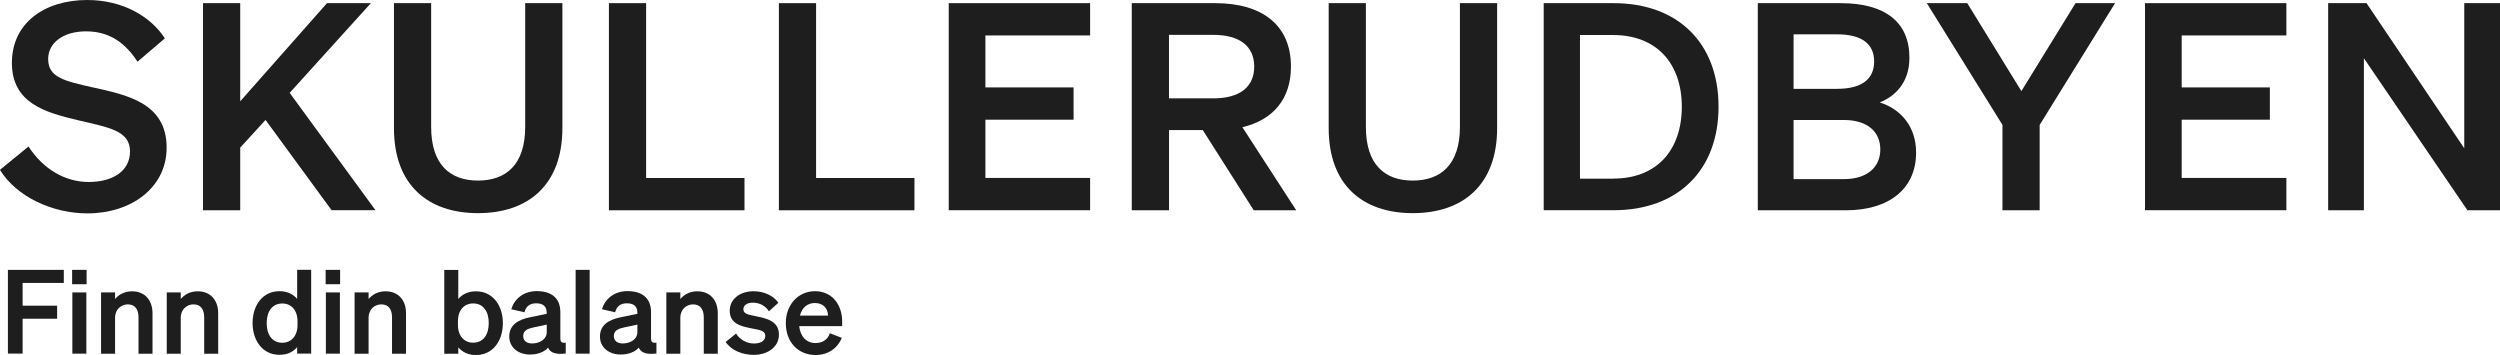
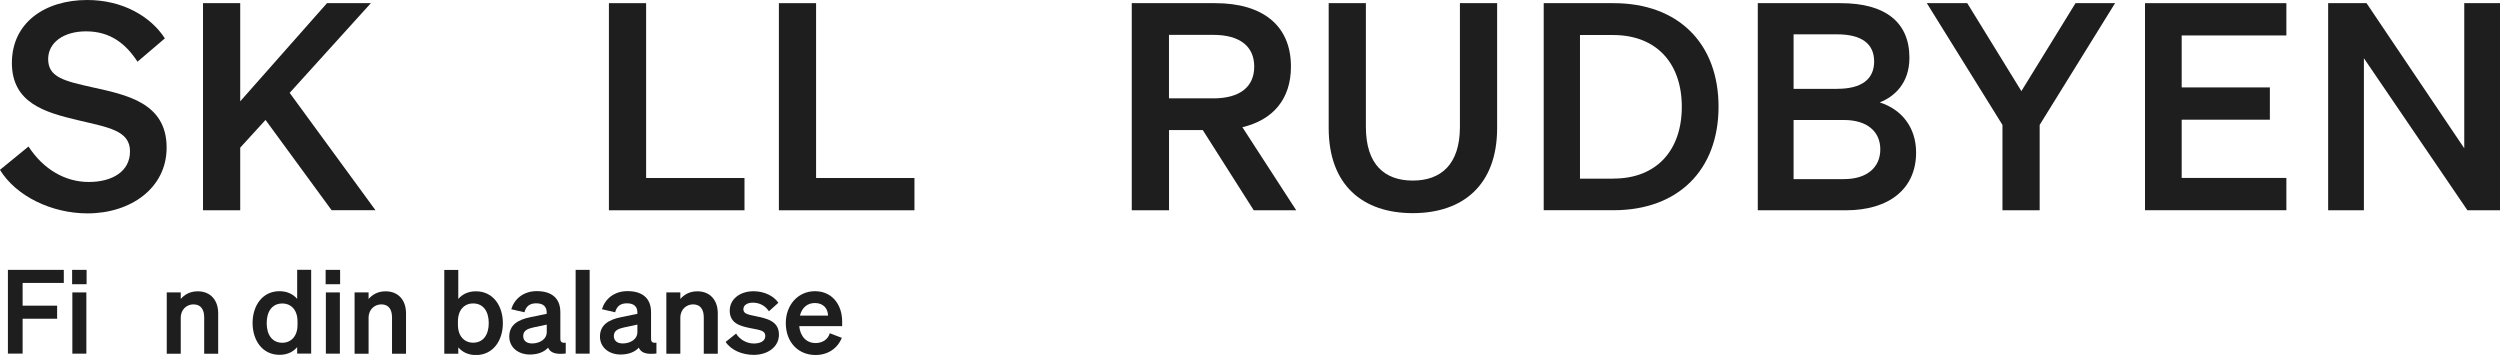
<svg xmlns="http://www.w3.org/2000/svg" id="Layer_2" viewBox="0 0 426.7 60.58">
  <defs>
    <style>.cls-1{fill:#1e1e1e;}</style>
  </defs>
  <g id="Layer_1-2">
    <path class="cls-1" d="M4.87,25.01c2.49,3.84,6.21,6.05,10.27,6.05s7.05-1.82,7.05-5.22c0-3.6-3.72-4.09-9.04-5.36-5.36-1.29-11.12-2.85-11.12-9.74S7.69,0,14.89,0c6.1,0,10.87,2.85,13.25,6.55l-4.67,3.98c-1.99-3.05-4.62-5.18-8.79-5.18-3.83,0-6.46,1.92-6.46,4.73,0,3.11,2.73,3.74,7.55,4.82,5.76,1.28,12.67,2.61,12.67,10.29,0,6.94-6.16,11.23-13.5,11.23-6.1,0-12.17-2.91-14.95-7.43l4.87-3.98h0Z" />
    <path class="cls-1" d="M41.01,17.28L55.81.54h7.49l-13.86,15.31,14.65,20.03h-7.49l-11.28-15.41-4.32,4.73v10.69h-6.35V.54h6.35v16.74h.01Z" />
-     <path class="cls-1" d="M67.24,21.86V.54h6.35v21.12c0,6.45,3.23,9.16,8,9.16s8.05-2.71,8.05-9.16V.54h6.35v21.32c0,9.74-5.86,14.52-14.4,14.52s-14.35-4.78-14.35-14.52Z" />
    <path class="cls-1" d="M103.93.54h6.35v29.84h16.79v5.51h-23.14V.54Z" />
    <path class="cls-1" d="M132.94.54h6.35v29.84h16.79v5.51h-23.14V.54Z" />
-     <path class="cls-1" d="M186.06.54v5.51h-17.87v8.87h15.05v5.51h-15.05v9.94h17.87v5.51h-24.13V.54h24.13Z" />
    <path class="cls-1" d="M199.52,35.89h-6.35V.54h14.26c7.94,0,12.91,3.69,12.91,10.83,0,5.56-3.08,9.11-8.29,10.34l9.19,14.18h-7.25l-8.7-13.69h-5.76v13.69h-.01ZM207.07,16.79c4.57,0,7-1.97,7-5.42s-2.43-5.42-7-5.42h-7.55v10.83h7.55Z" />
    <path class="cls-1" d="M226.78,21.86V.54h6.35v21.12c0,6.45,3.23,9.16,8,9.16s8.05-2.71,8.05-9.16V.54h6.35v21.32c0,9.74-5.86,14.52-14.4,14.52s-14.35-4.78-14.35-14.52Z" />
    <path class="cls-1" d="M263.48.54h11.92c11.08,0,17.92,6.89,17.92,17.67s-6.86,17.67-17.92,17.67h-11.92V.54ZM275.39,30.48c7.35,0,11.66-4.82,11.66-12.25s-4.32-12.25-11.72-12.25h-5.66v24.52h5.71Z" />
    <path class="cls-1" d="M300.03.54h14.15c7.65,0,11.72,3.29,11.72,9.31,0,4.38-2.58,6.65-5.07,7.63,3.72,1.18,6.21,4.23,6.21,8.56,0,6.2-4.62,9.85-11.97,9.85h-15.05V.54ZM313.58,15.16c4.08,0,6.3-1.58,6.3-4.67s-2.24-4.63-6.3-4.63h-7.45v9.31h7.45ZM306.13,30.57h8.59c4.02,0,6.21-2.07,6.21-5.07s-2.18-5.02-6.21-5.02h-8.59v10.09Z" />
    <path class="cls-1" d="M354.25.54h6.75l-12.87,20.78v14.57h-6.35v-14.57l-12.91-20.78h6.9l9.24,15.01,9.24-15.01Z" />
    <path class="cls-1" d="M390.24.54v5.51h-17.87v8.87h15.05v5.51h-15.05v9.94h17.87v5.51h-24.13V.54h24.13Z" />
    <path class="cls-1" d="M426.7,35.89h-5.56l-17.67-25.95v25.95h-6.1V.54h6.55l16.68,24.77V.54h6.1v35.35Z" />
    <path class="cls-1" d="M1.35,60.36v-14.3h9.54v2.23H3.86v3.88h5.89v2.23H3.86v5.95H1.35Z" />
    <path class="cls-1" d="M12.31,46.06h2.47v2.45h-2.47v-2.45ZM14.74,60.36h-2.39v-10.45h2.39v10.45Z" />
-     <path class="cls-1" d="M17.25,49.91h2.39v1.12c.6-.7,1.53-1.31,2.89-1.31,2.19,0,3.5,1.51,3.5,3.76v6.89h-2.39v-6.19c0-1.29-.52-2.23-1.83-2.23-1.08,0-2.17.8-2.17,2.29v6.13h-2.39v-10.45Z" />
    <path class="cls-1" d="M28.46,49.91h2.39v1.12c.6-.7,1.53-1.31,2.89-1.31,2.19,0,3.5,1.51,3.5,3.76v6.89h-2.39v-6.19c0-1.29-.52-2.23-1.83-2.23-1.08,0-2.17.8-2.17,2.29v6.13h-2.39v-10.45Z" />
    <path class="cls-1" d="M43.11,55.14c0-2.97,1.67-5.44,4.6-5.44,1.35,0,2.35.54,3.01,1.31v-4.96h2.39v14.3h-2.39v-1.1c-.66.78-1.65,1.31-3.01,1.31-2.93,0-4.6-2.47-4.6-5.44ZM48.19,51.8c-1.73,0-2.67,1.35-2.67,3.35s.94,3.35,2.67,3.35c1.47,0,2.59-1.1,2.59-3.03v-.62c0-1.97-1.12-3.05-2.59-3.05Z" />
    <path class="cls-1" d="M55.58,46.06h2.47v2.45h-2.47v-2.45ZM58.01,60.36h-2.39v-10.45h2.39v10.45Z" />
    <path class="cls-1" d="M60.52,49.91h2.39v1.12c.6-.7,1.53-1.31,2.89-1.31,2.19,0,3.5,1.51,3.5,3.76v6.89h-2.39v-6.19c0-1.29-.52-2.23-1.83-2.23-1.08,0-2.17.8-2.17,2.29v6.13h-2.39v-10.45Z" />
    <path class="cls-1" d="M78.22,59.27v1.1h-2.39v-14.3h2.39v4.96c.66-.78,1.65-1.31,3.01-1.31,2.93,0,4.6,2.47,4.6,5.44s-1.67,5.44-4.6,5.44c-1.35,0-2.35-.54-3.01-1.31ZM78.16,55.46c0,1.93,1.12,3.03,2.59,3.03,1.73,0,2.67-1.35,2.67-3.35s-.94-3.35-2.67-3.35c-1.47,0-2.59,1.08-2.59,3.05v.62Z" />
    <path class="cls-1" d="M86.92,57.45c0-1.99,1.49-2.87,3.5-3.29l2.89-.6v-.18c0-1-.52-1.61-1.79-1.61-1.13,0-1.73.52-2.01,1.53l-2.25-.52c.52-1.73,2.05-3.09,4.36-3.09,2.51,0,4.02,1.19,4.02,3.6v4.5c0,.6.26.78.92.7v1.85c-1.73.2-2.65-.14-3.01-1-.66.74-1.75,1.17-3.11,1.17-1.99,0-3.52-1.21-3.52-3.09ZM93.32,55.4l-2.25.48c-1.02.22-1.77.54-1.77,1.47,0,.82.6,1.27,1.51,1.27,1.27,0,2.51-.68,2.51-1.95v-1.27Z" />
    <path class="cls-1" d="M100.64,60.36h-2.39v-14.3h2.39v14.3Z" />
    <path class="cls-1" d="M102.4,57.45c0-1.99,1.49-2.87,3.5-3.29l2.89-.6v-.18c0-1-.52-1.61-1.79-1.61-1.13,0-1.73.52-2.01,1.53l-2.25-.52c.52-1.73,2.05-3.09,4.36-3.09,2.51,0,4.02,1.19,4.02,3.6v4.5c0,.6.26.78.92.7v1.85c-1.73.2-2.65-.14-3.01-1-.66.74-1.75,1.17-3.11,1.17-1.99,0-3.52-1.21-3.52-3.09ZM108.79,55.4l-2.25.48c-1.02.22-1.77.54-1.77,1.47,0,.82.6,1.27,1.51,1.27,1.27,0,2.51-.68,2.51-1.95v-1.27Z" />
    <path class="cls-1" d="M113.73,49.91h2.39v1.12c.6-.7,1.53-1.31,2.89-1.31,2.19,0,3.5,1.51,3.5,3.76v6.89h-2.39v-6.19c0-1.29-.52-2.23-1.83-2.23-1.08,0-2.17.8-2.17,2.29v6.13h-2.39v-10.45Z" />
    <path class="cls-1" d="M125.64,56.94c.62,1.02,1.81,1.69,3.03,1.69,1.02,0,1.95-.36,1.95-1.29s-.88-1-2.53-1.33c-1.65-.34-3.54-.76-3.54-2.99,0-1.91,1.67-3.31,4.08-3.31,1.83,0,3.46.82,4.22,1.97l-1.61,1.45c-.6-.94-1.59-1.47-2.75-1.47-.98,0-1.61.44-1.61,1.13,0,.76.76.9,2.07,1.17,1.77.38,4,.76,4,3.15,0,2.11-1.93,3.46-4.3,3.46-1.93,0-3.86-.78-4.8-2.21l1.79-1.43Z" />
    <path class="cls-1" d="M134.12,55.14c0-3.07,2.07-5.44,4.98-5.44s4.64,2.29,4.64,5.16v.8h-7.33c.18,1.79,1.25,2.89,2.79,2.89,1.17,0,2.11-.6,2.43-1.67l2.05.78c-.74,1.83-2.39,2.93-4.48,2.93-2.99,0-5.08-2.21-5.08-5.44ZM136.53,53.87h4.8c-.02-1.15-.74-2.15-2.25-2.15-1.23,0-2.19.74-2.55,2.15Z" />
  </g>
</svg>